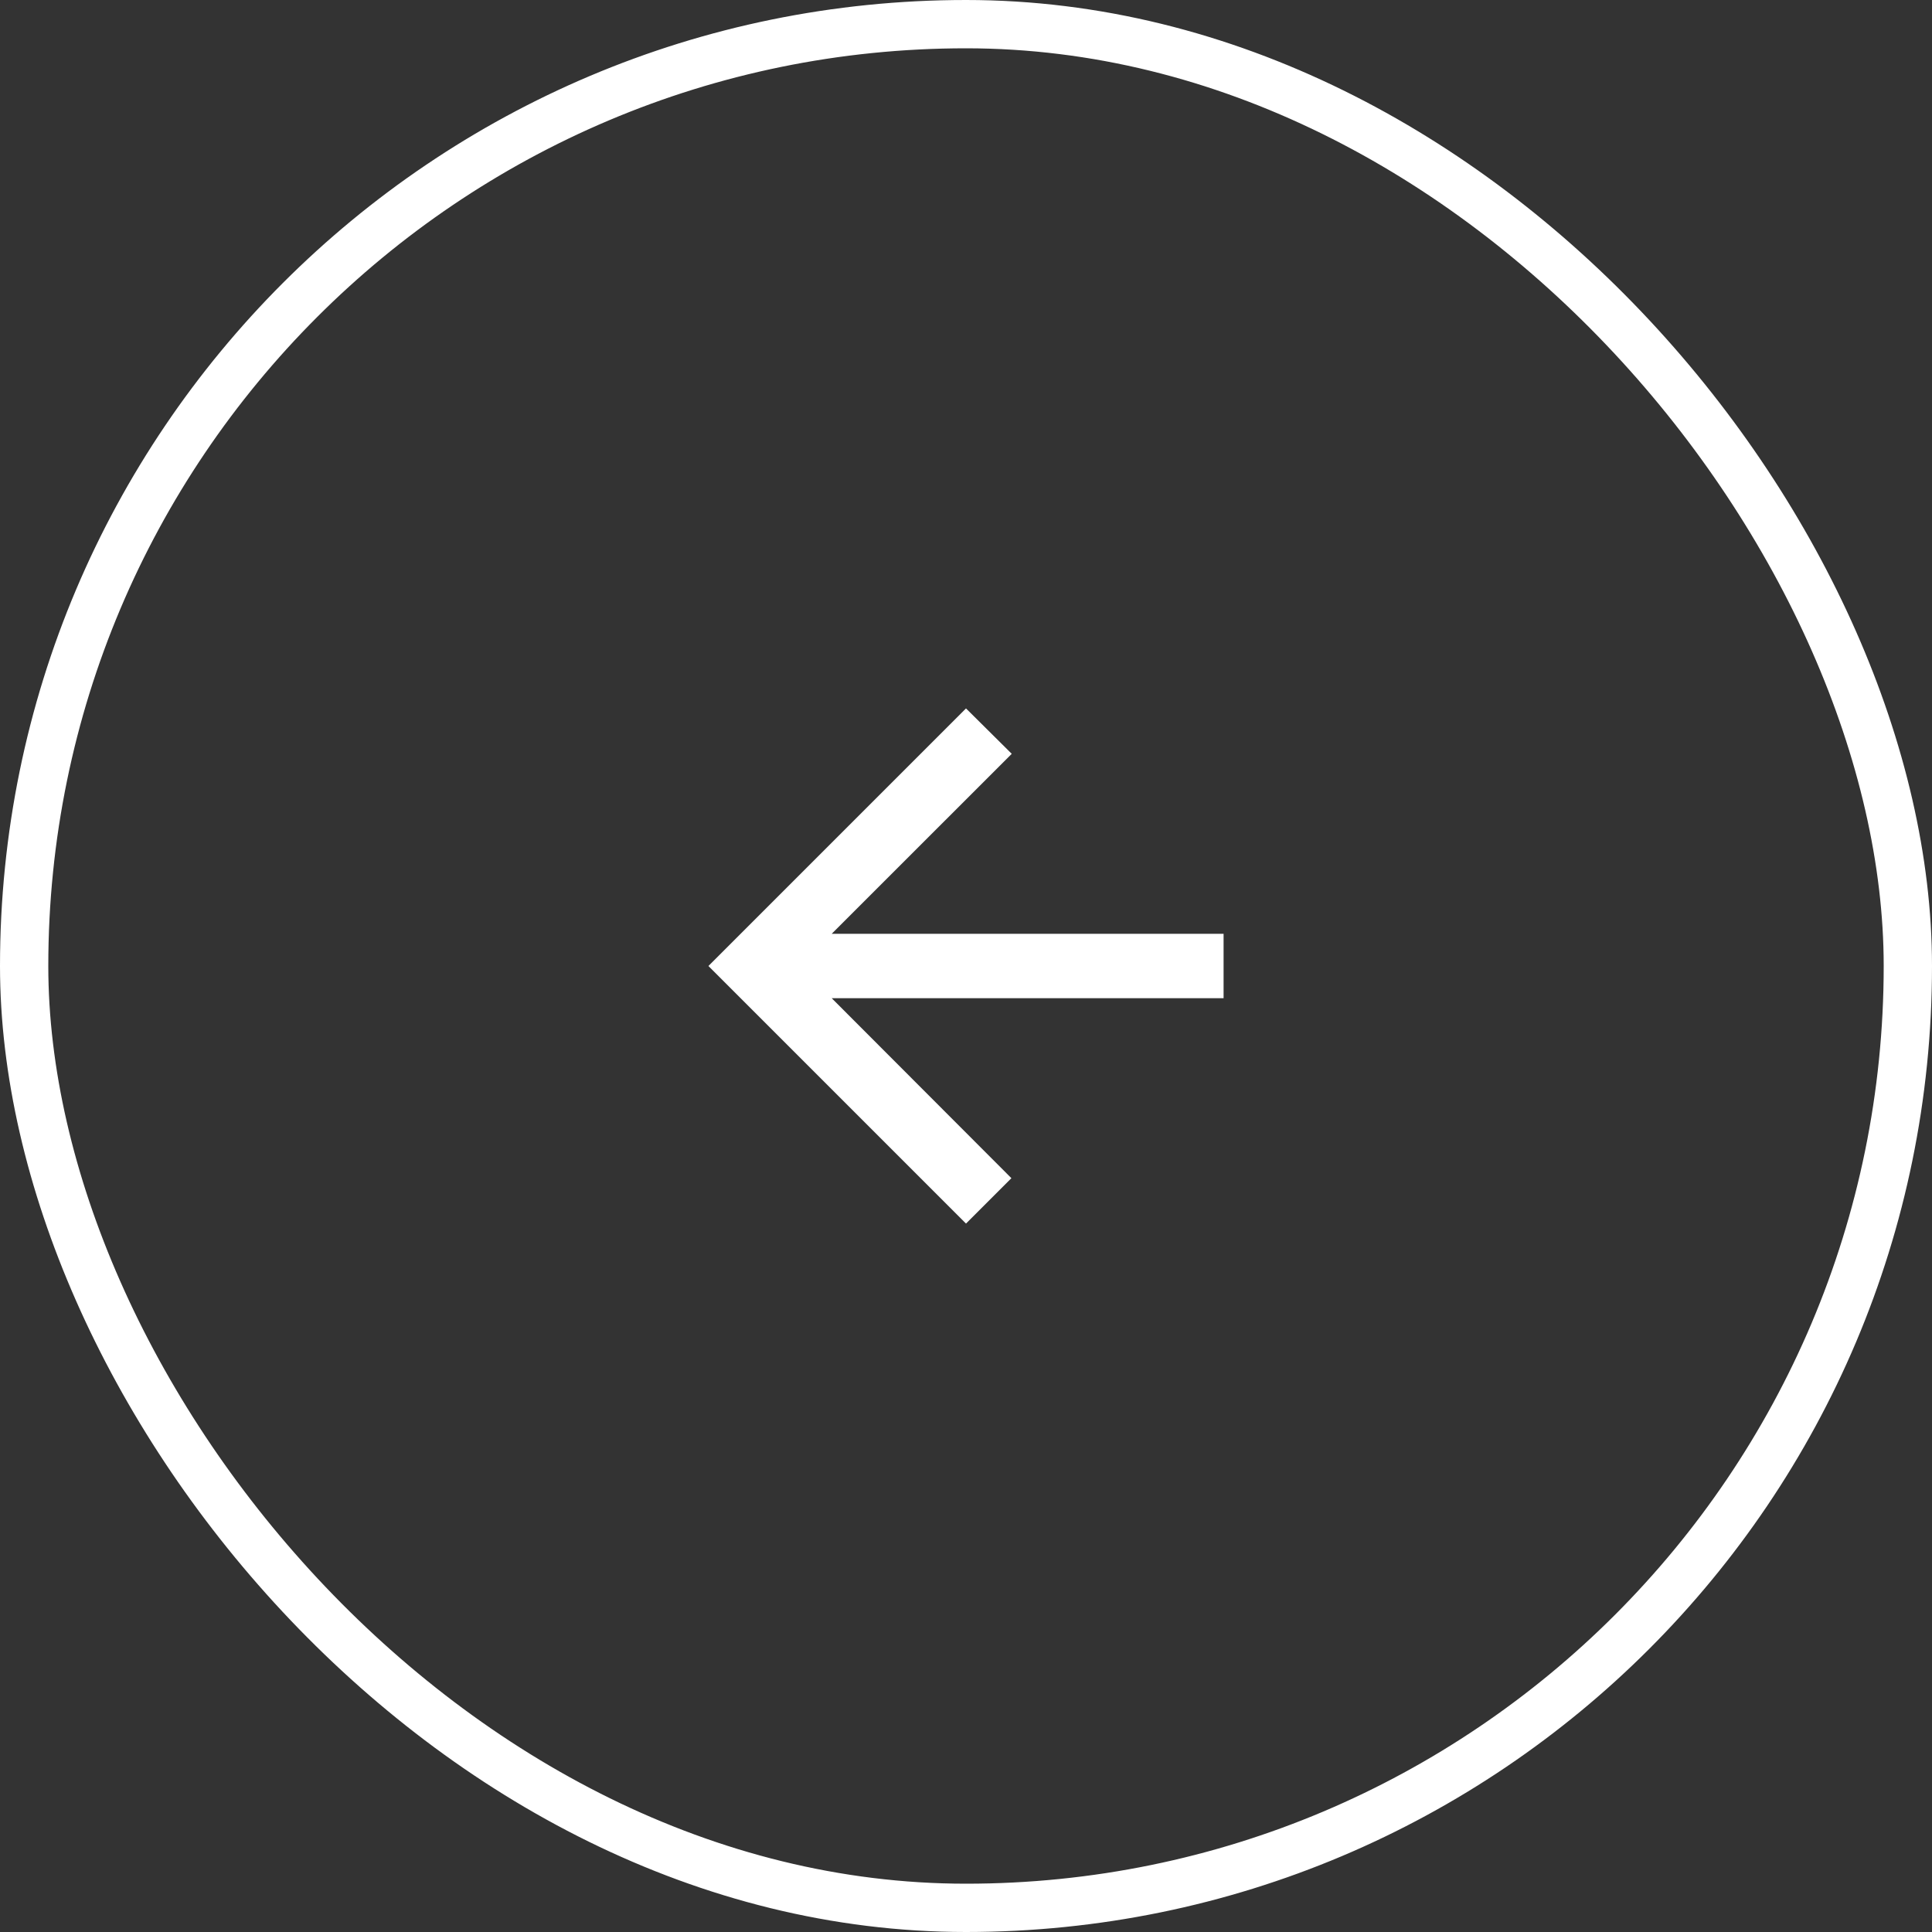
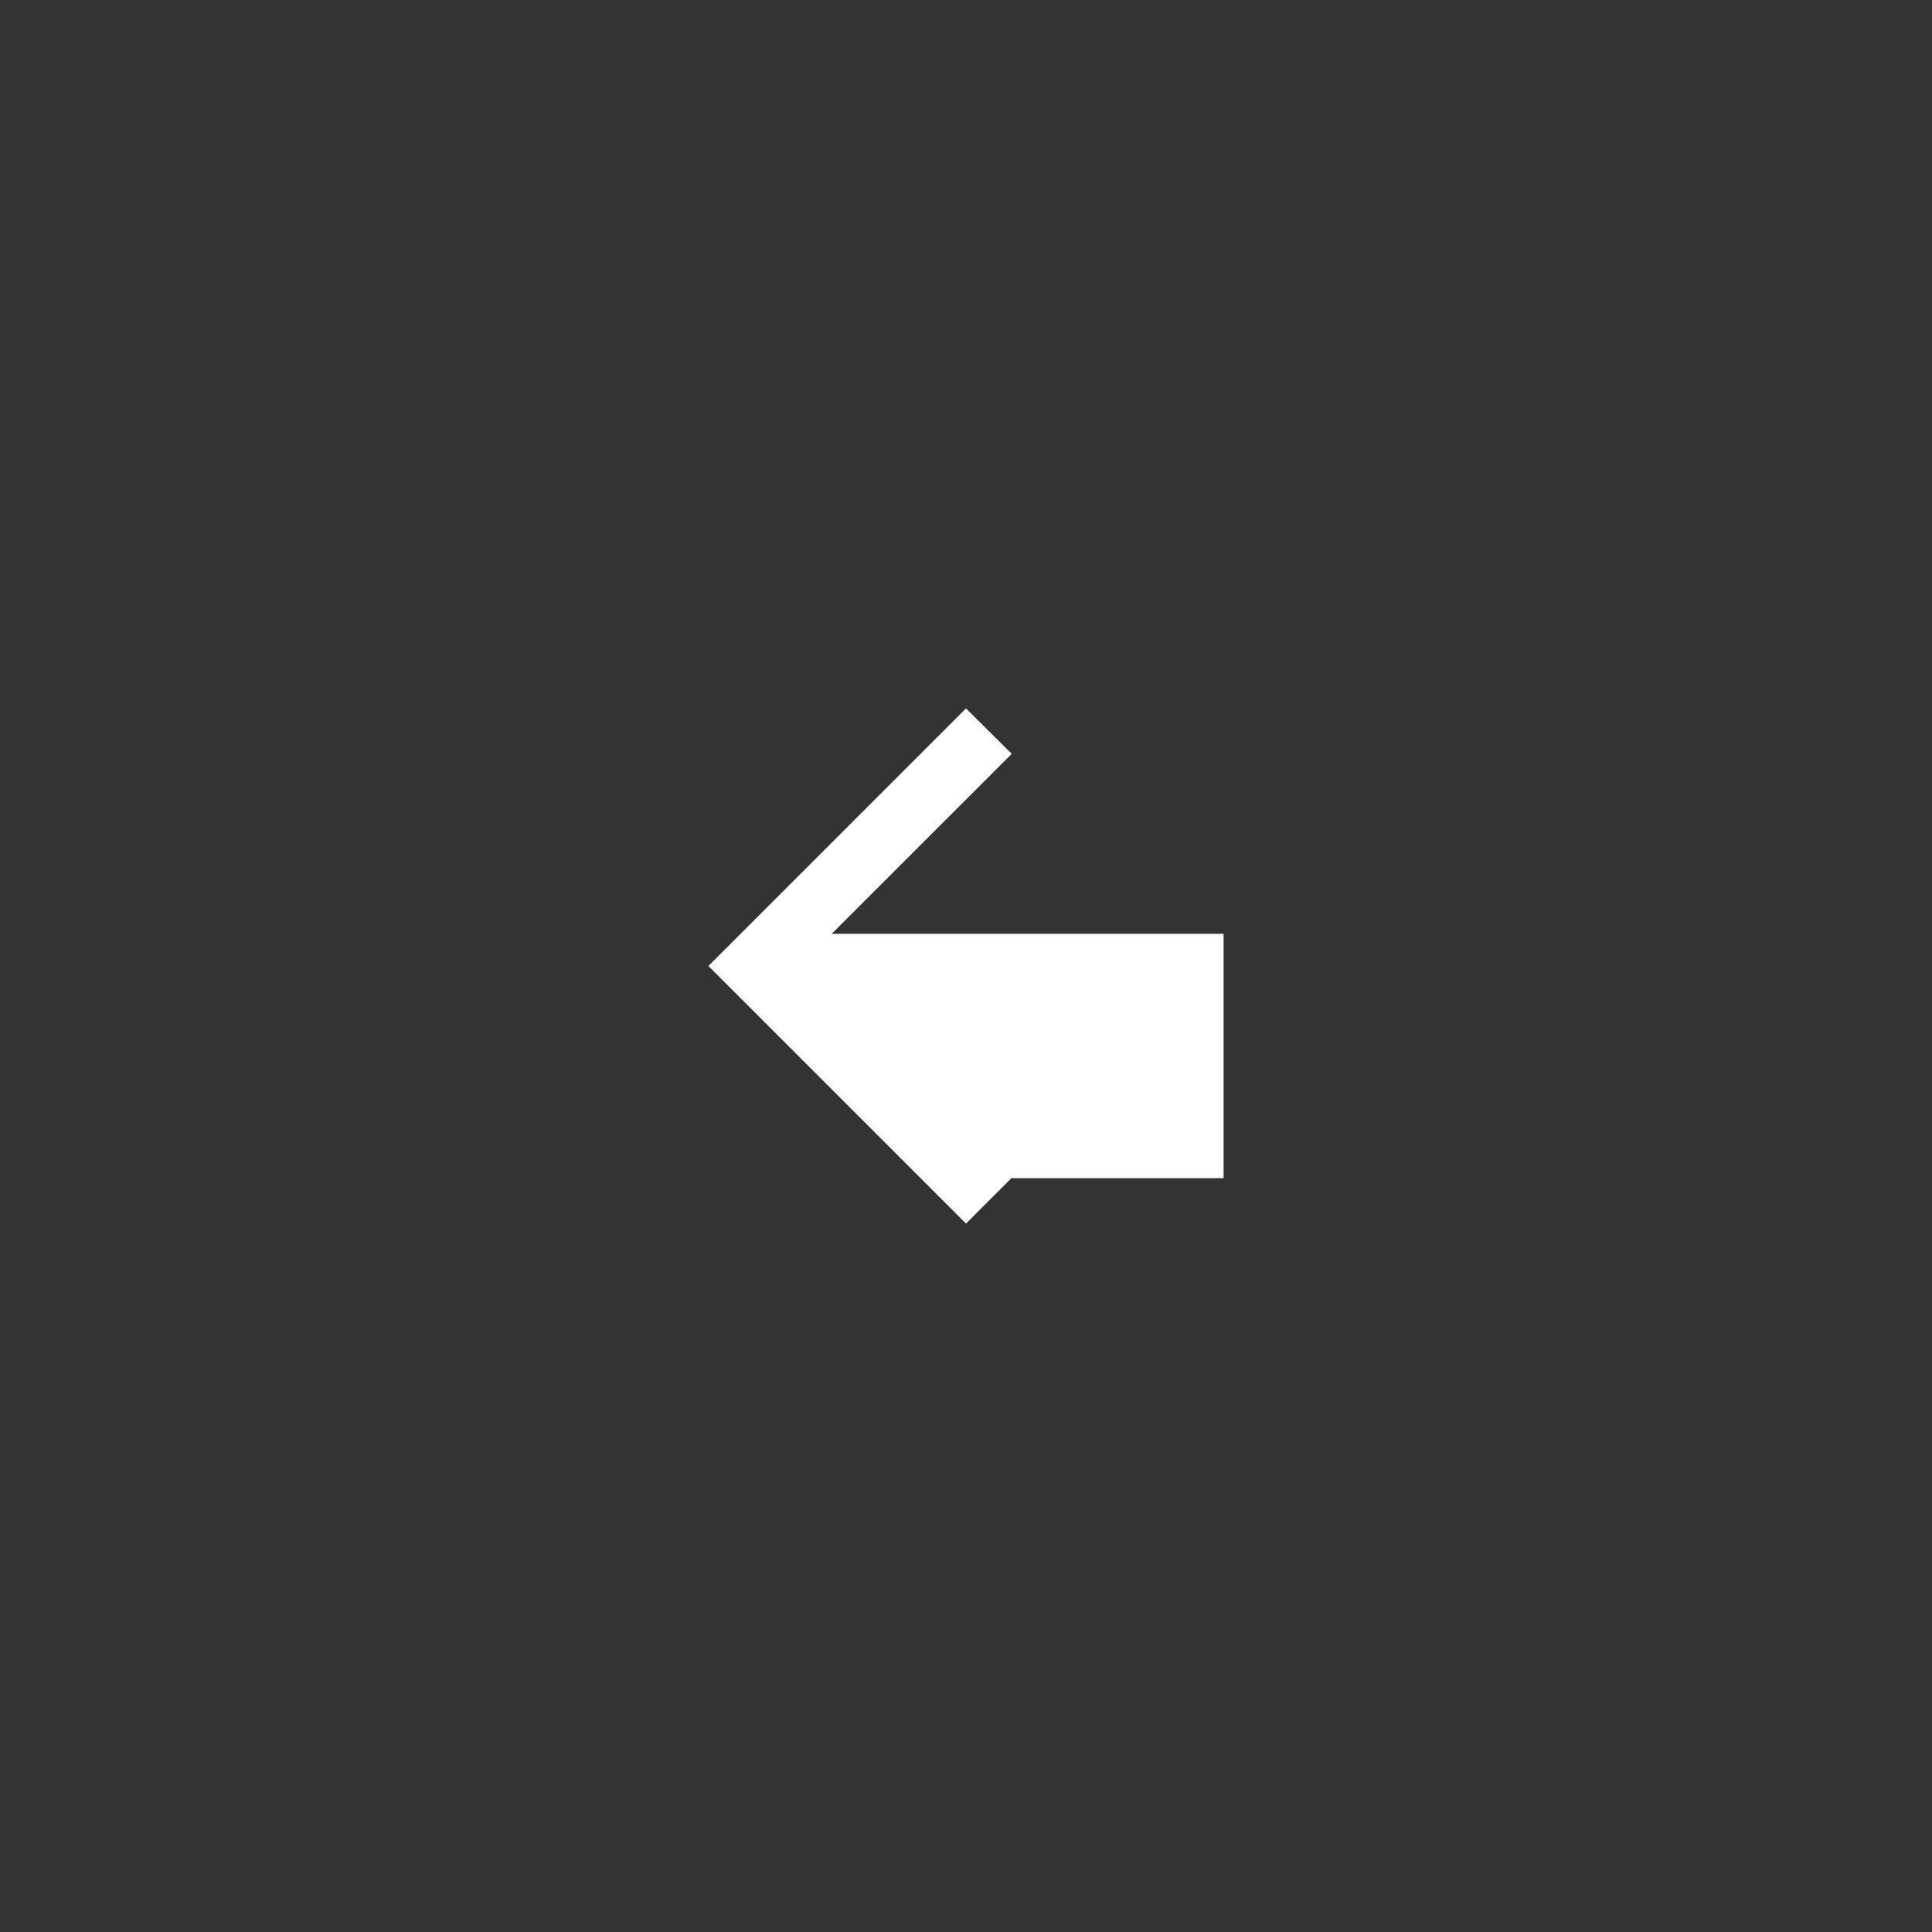
<svg xmlns="http://www.w3.org/2000/svg" width="40" height="40" viewBox="0 0 40 40" fill="none">
  <rect x="0" y="0" width="40" height="40" fill="#333333" stroke="none" />
-   <rect x="0.5" y="0.5" width="39" height="39" rx="19.5" stroke="white" />
-   <path d="M25.333 19.333H17.22L20.947 15.607L20 14.667L14.667 20L20 25.333L20.94 24.393L17.22 20.667H25.333V19.333Z" fill="white" />
+   <path d="M25.333 19.333H17.22L20.947 15.607L20 14.667L14.667 20L20 25.333L20.94 24.393H25.333V19.333Z" fill="white" />
</svg>